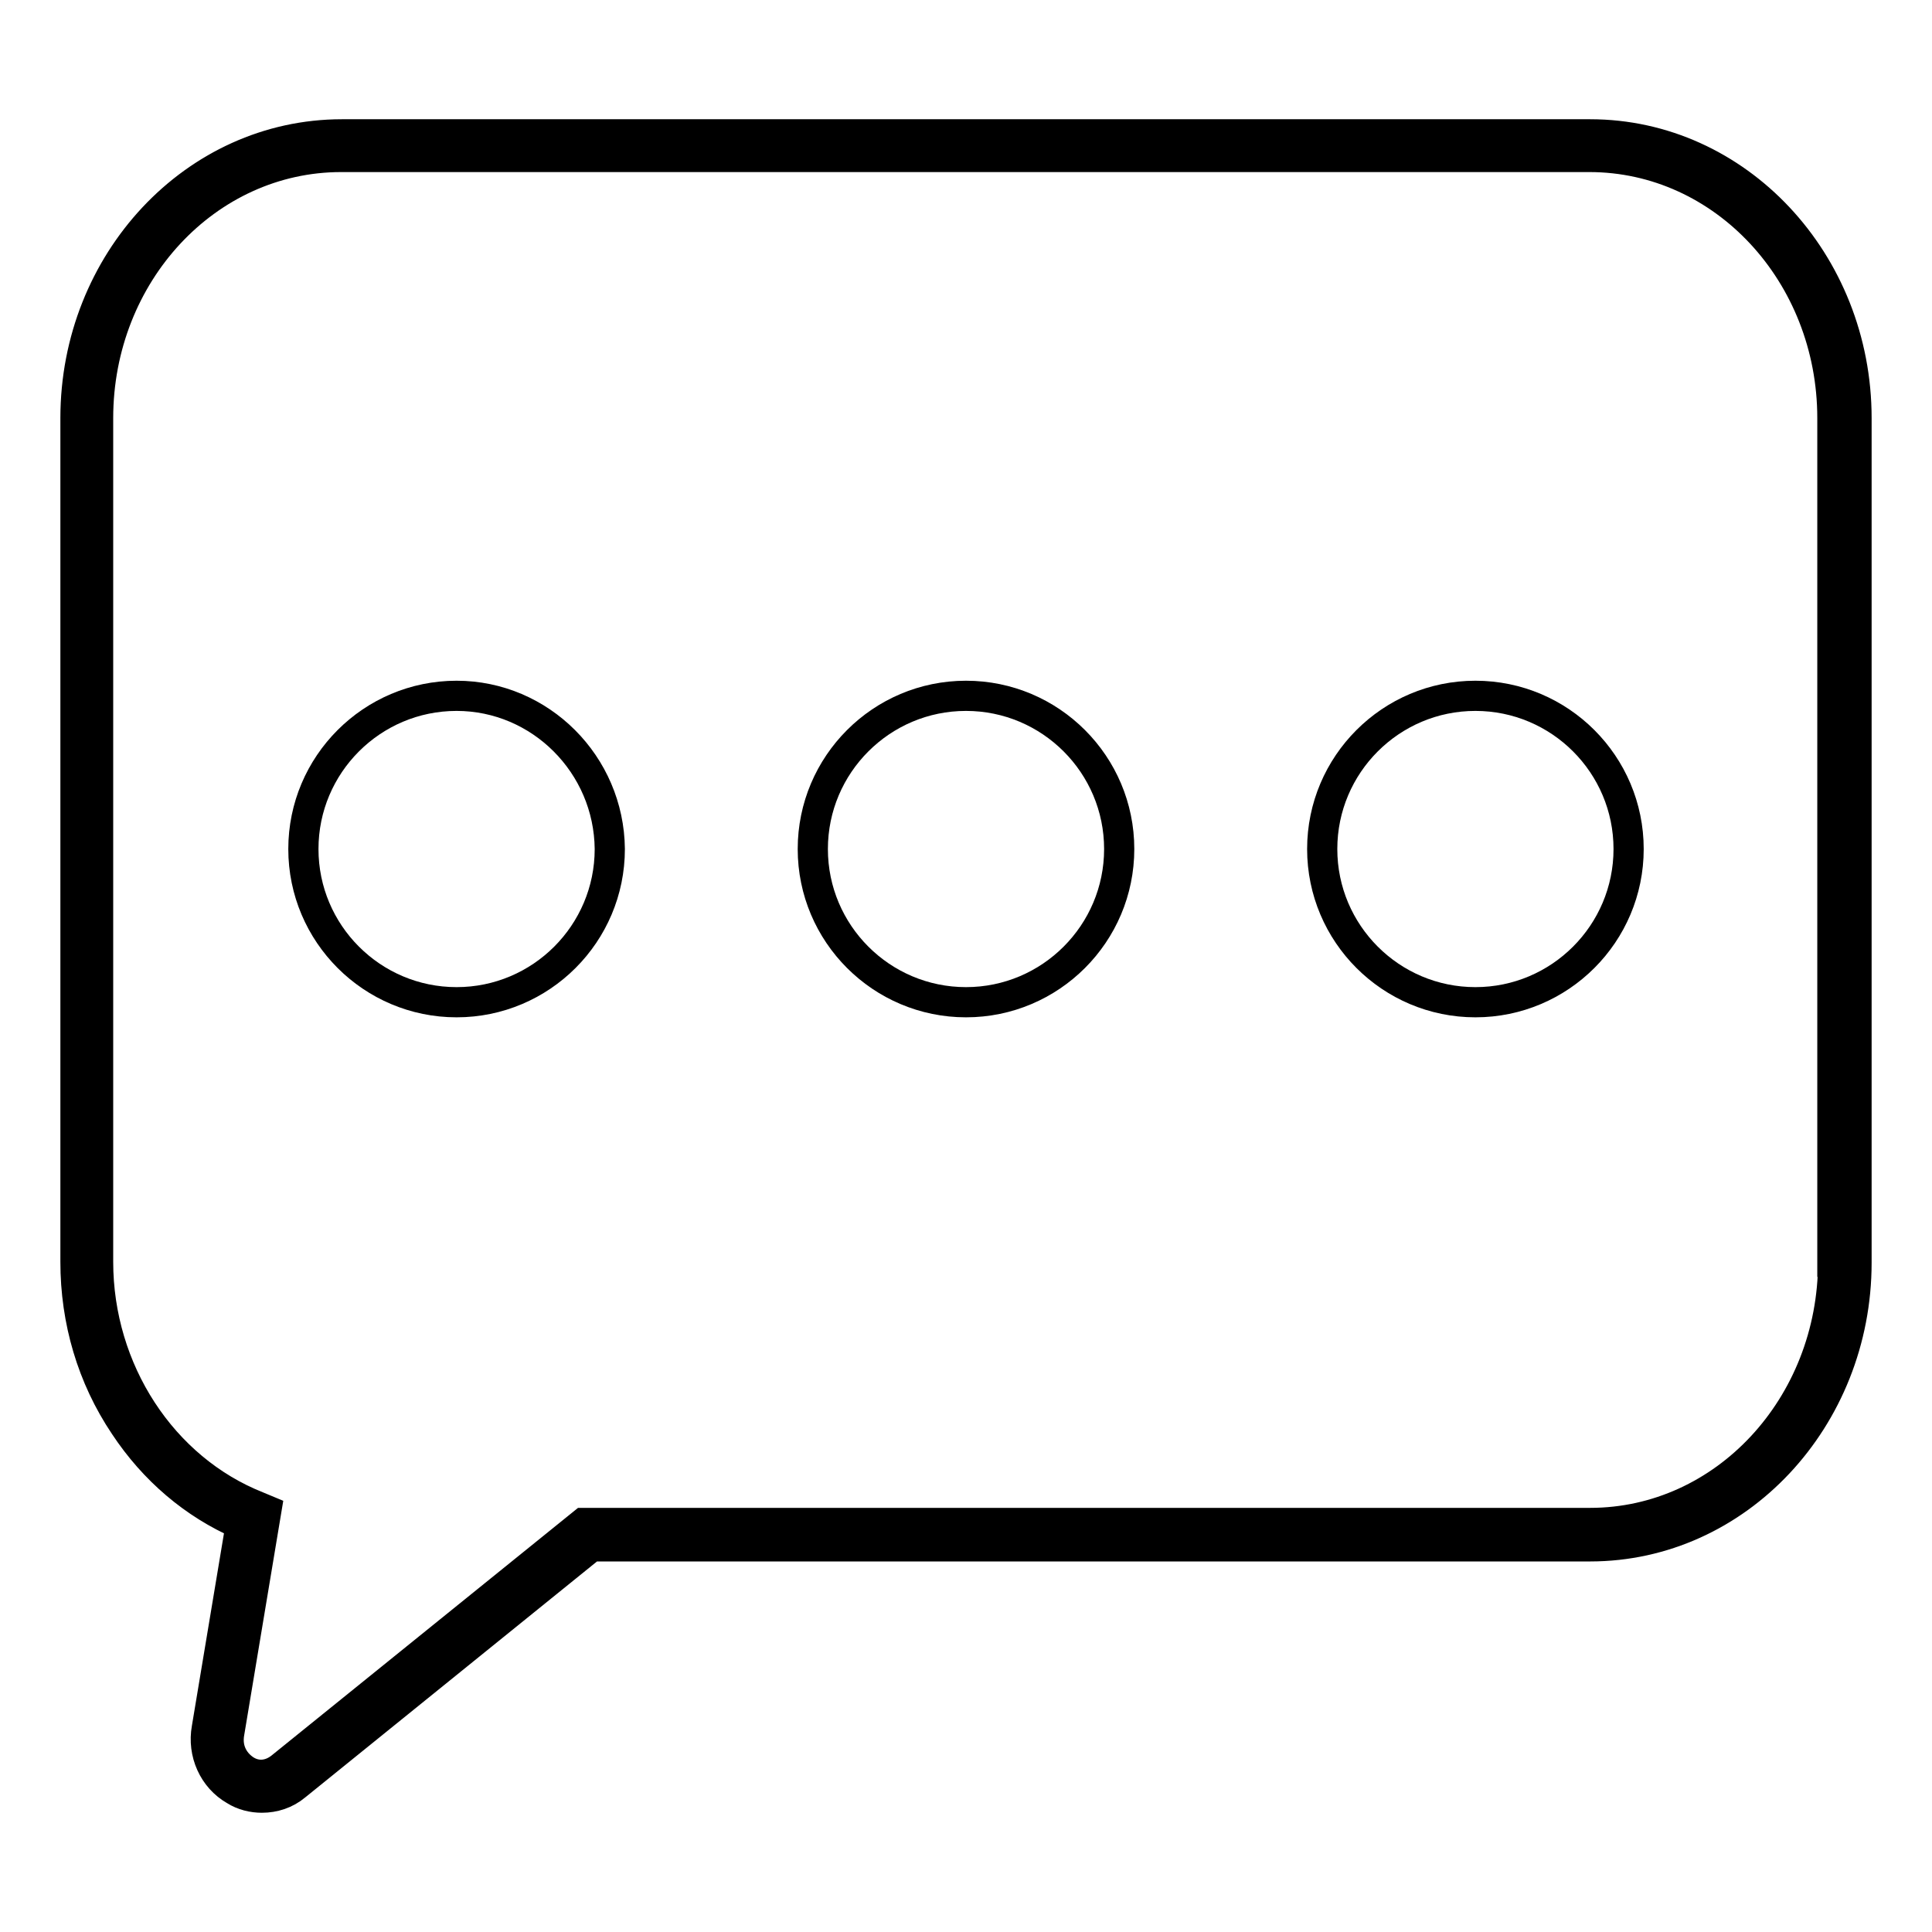
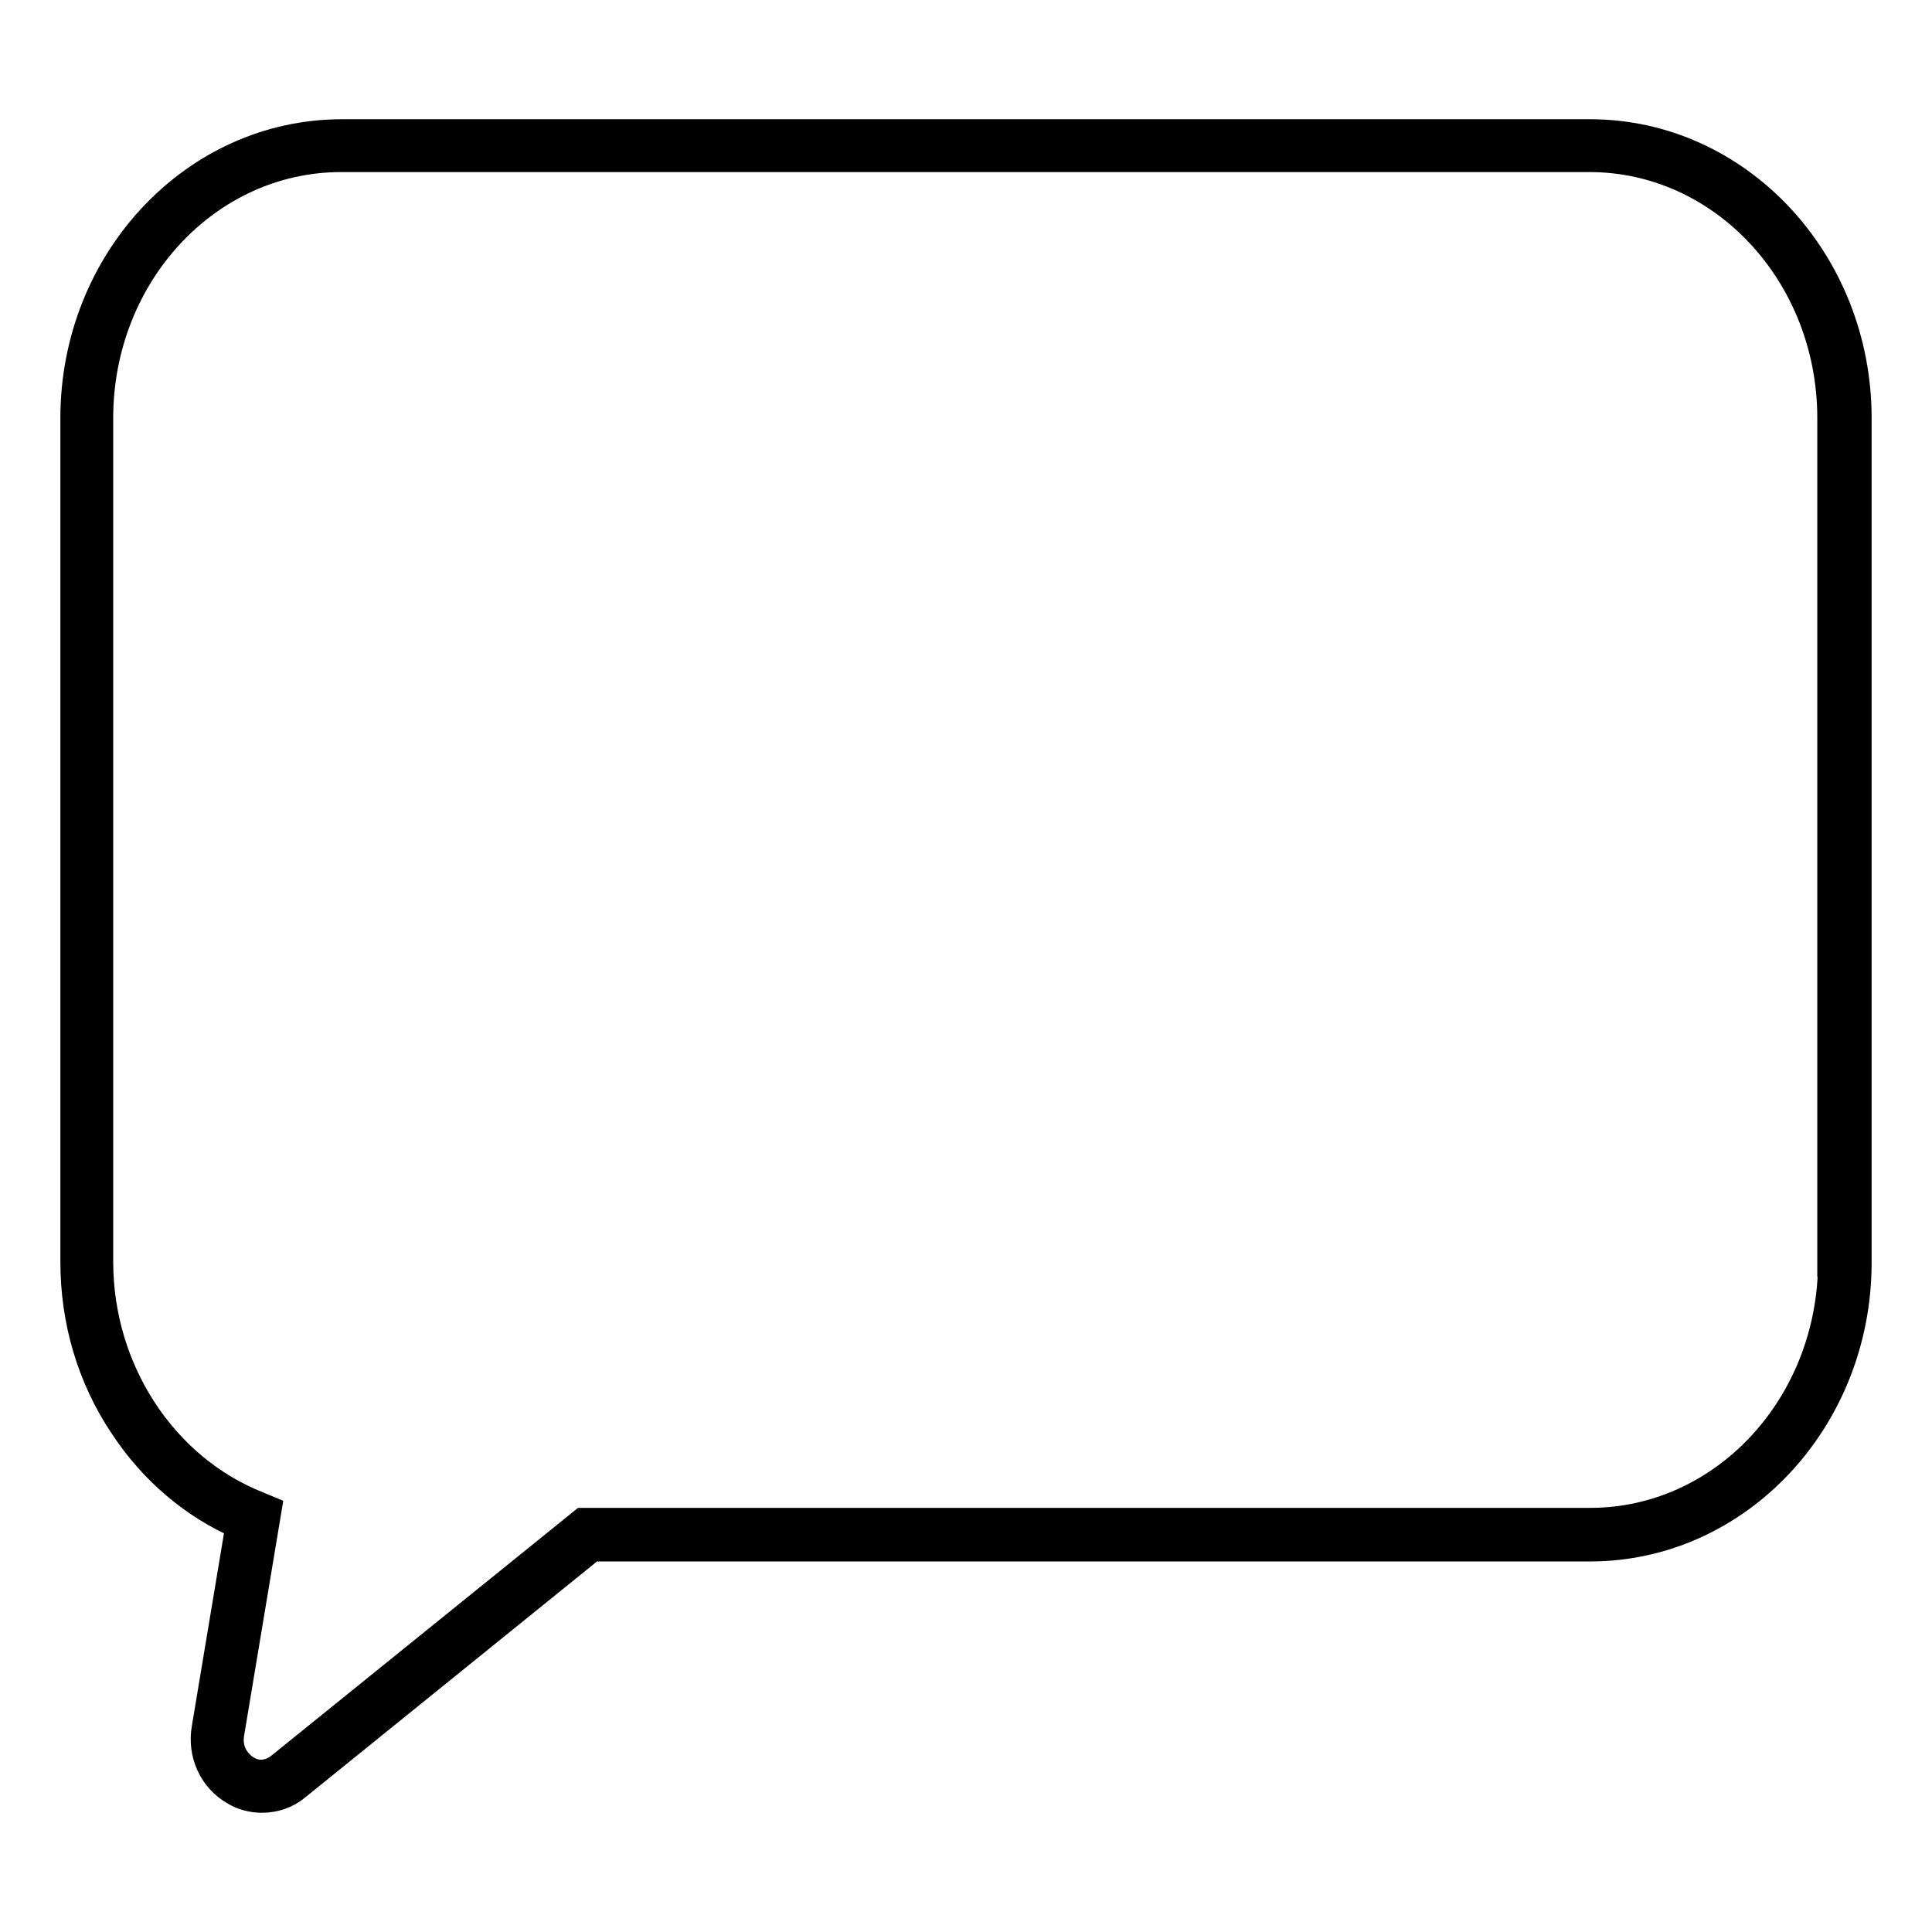
<svg xmlns="http://www.w3.org/2000/svg" version="1.1" x="0px" y="0px" viewBox="0 0 256 256" enable-background="new 0 0 256 256" xml:space="preserve">
  <g>
    <path stroke-width="4" fill-opacity="0" stroke="#000000" d="M210.7,17.8H45.3C25.8,17.8,10,34.7,10,55.4v111.8c0,7.8,2.2,15.3,6.5,21.7c3.9,5.9,9.2,10.4,15.4,13.1 l-4.5,27c-0.6,3.3,0.9,6.6,3.7,8.2c1.1,0.7,2.4,1,3.6,1c1.6,0,3.2-0.5,4.5-1.6l39.2-31.7h132.3c19.5,0,35.3-16.9,35.3-37.6V55.4 C246,34.7,230.2,17.8,210.7,17.8z M242.9,167.2c0,19.1-14.4,34.6-32.2,34.6H77.3l-40.1,32.4c-1.4,1.1-3.1,1.3-4.6,0.4 c-1.3-0.8-2.7-2.5-2.2-5.1l4.9-29.4l-1.2-0.5c-12.6-5-21.1-18-21.1-32.4V55.4c0-19.1,14.4-34.6,32.2-34.6h165.4 c17.8,0,32.2,15.5,32.2,34.6V167.2z" />
-     <path stroke-width="4" fill-opacity="0" stroke="#000000" d="M60.5,92.2c-11.2,0-20.3,9.1-20.3,20.3c0,11.2,9.1,20.3,20.3,20.3c11.2,0,20.3-9.1,20.3-20.3 C80.7,101.3,71.6,92.2,60.5,92.2z M128,92.2c-11.2,0-20.3,9.1-20.3,20.3c0,11.2,9.1,20.3,20.3,20.3s20.3-9.1,20.3-20.3 C148.3,101.3,139.2,92.2,128,92.2z M195.5,92.2c-11.2,0-20.3,9.1-20.3,20.3c0,11.2,9.1,20.3,20.3,20.3c11.2,0,20.3-9.1,20.3-20.3 C215.8,101.3,206.7,92.2,195.5,92.2z" />
  </g>
</svg>